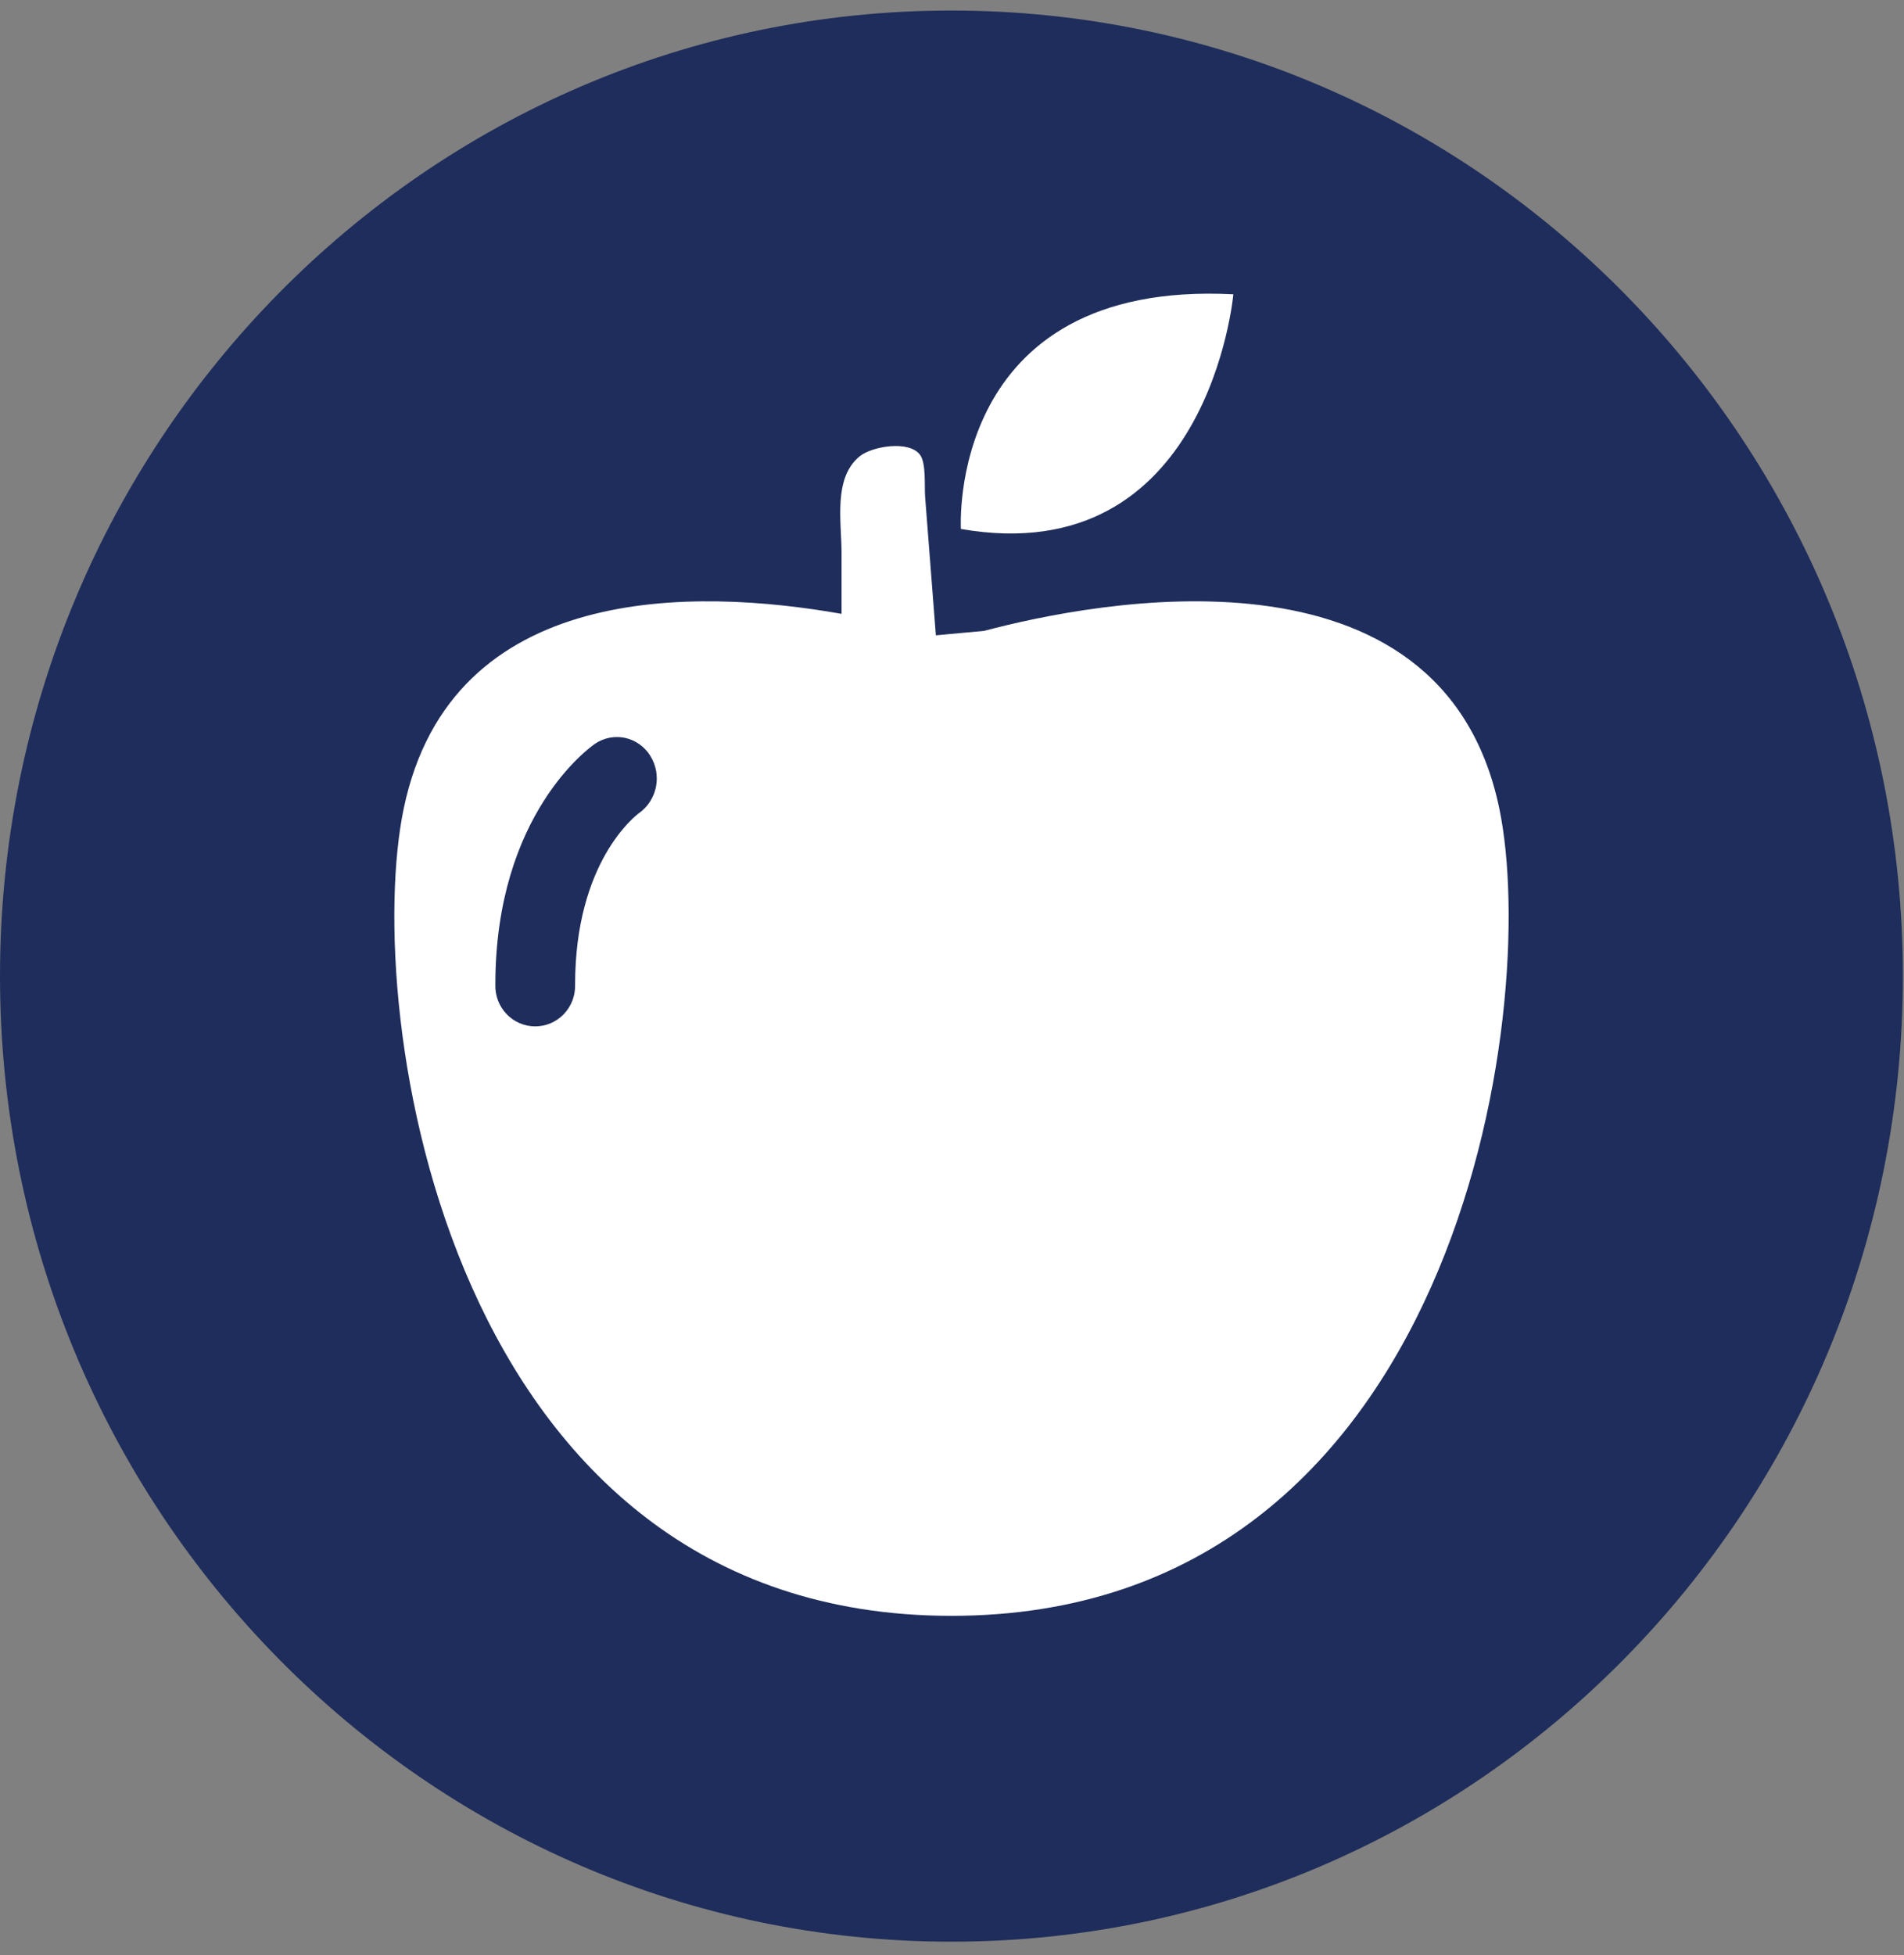
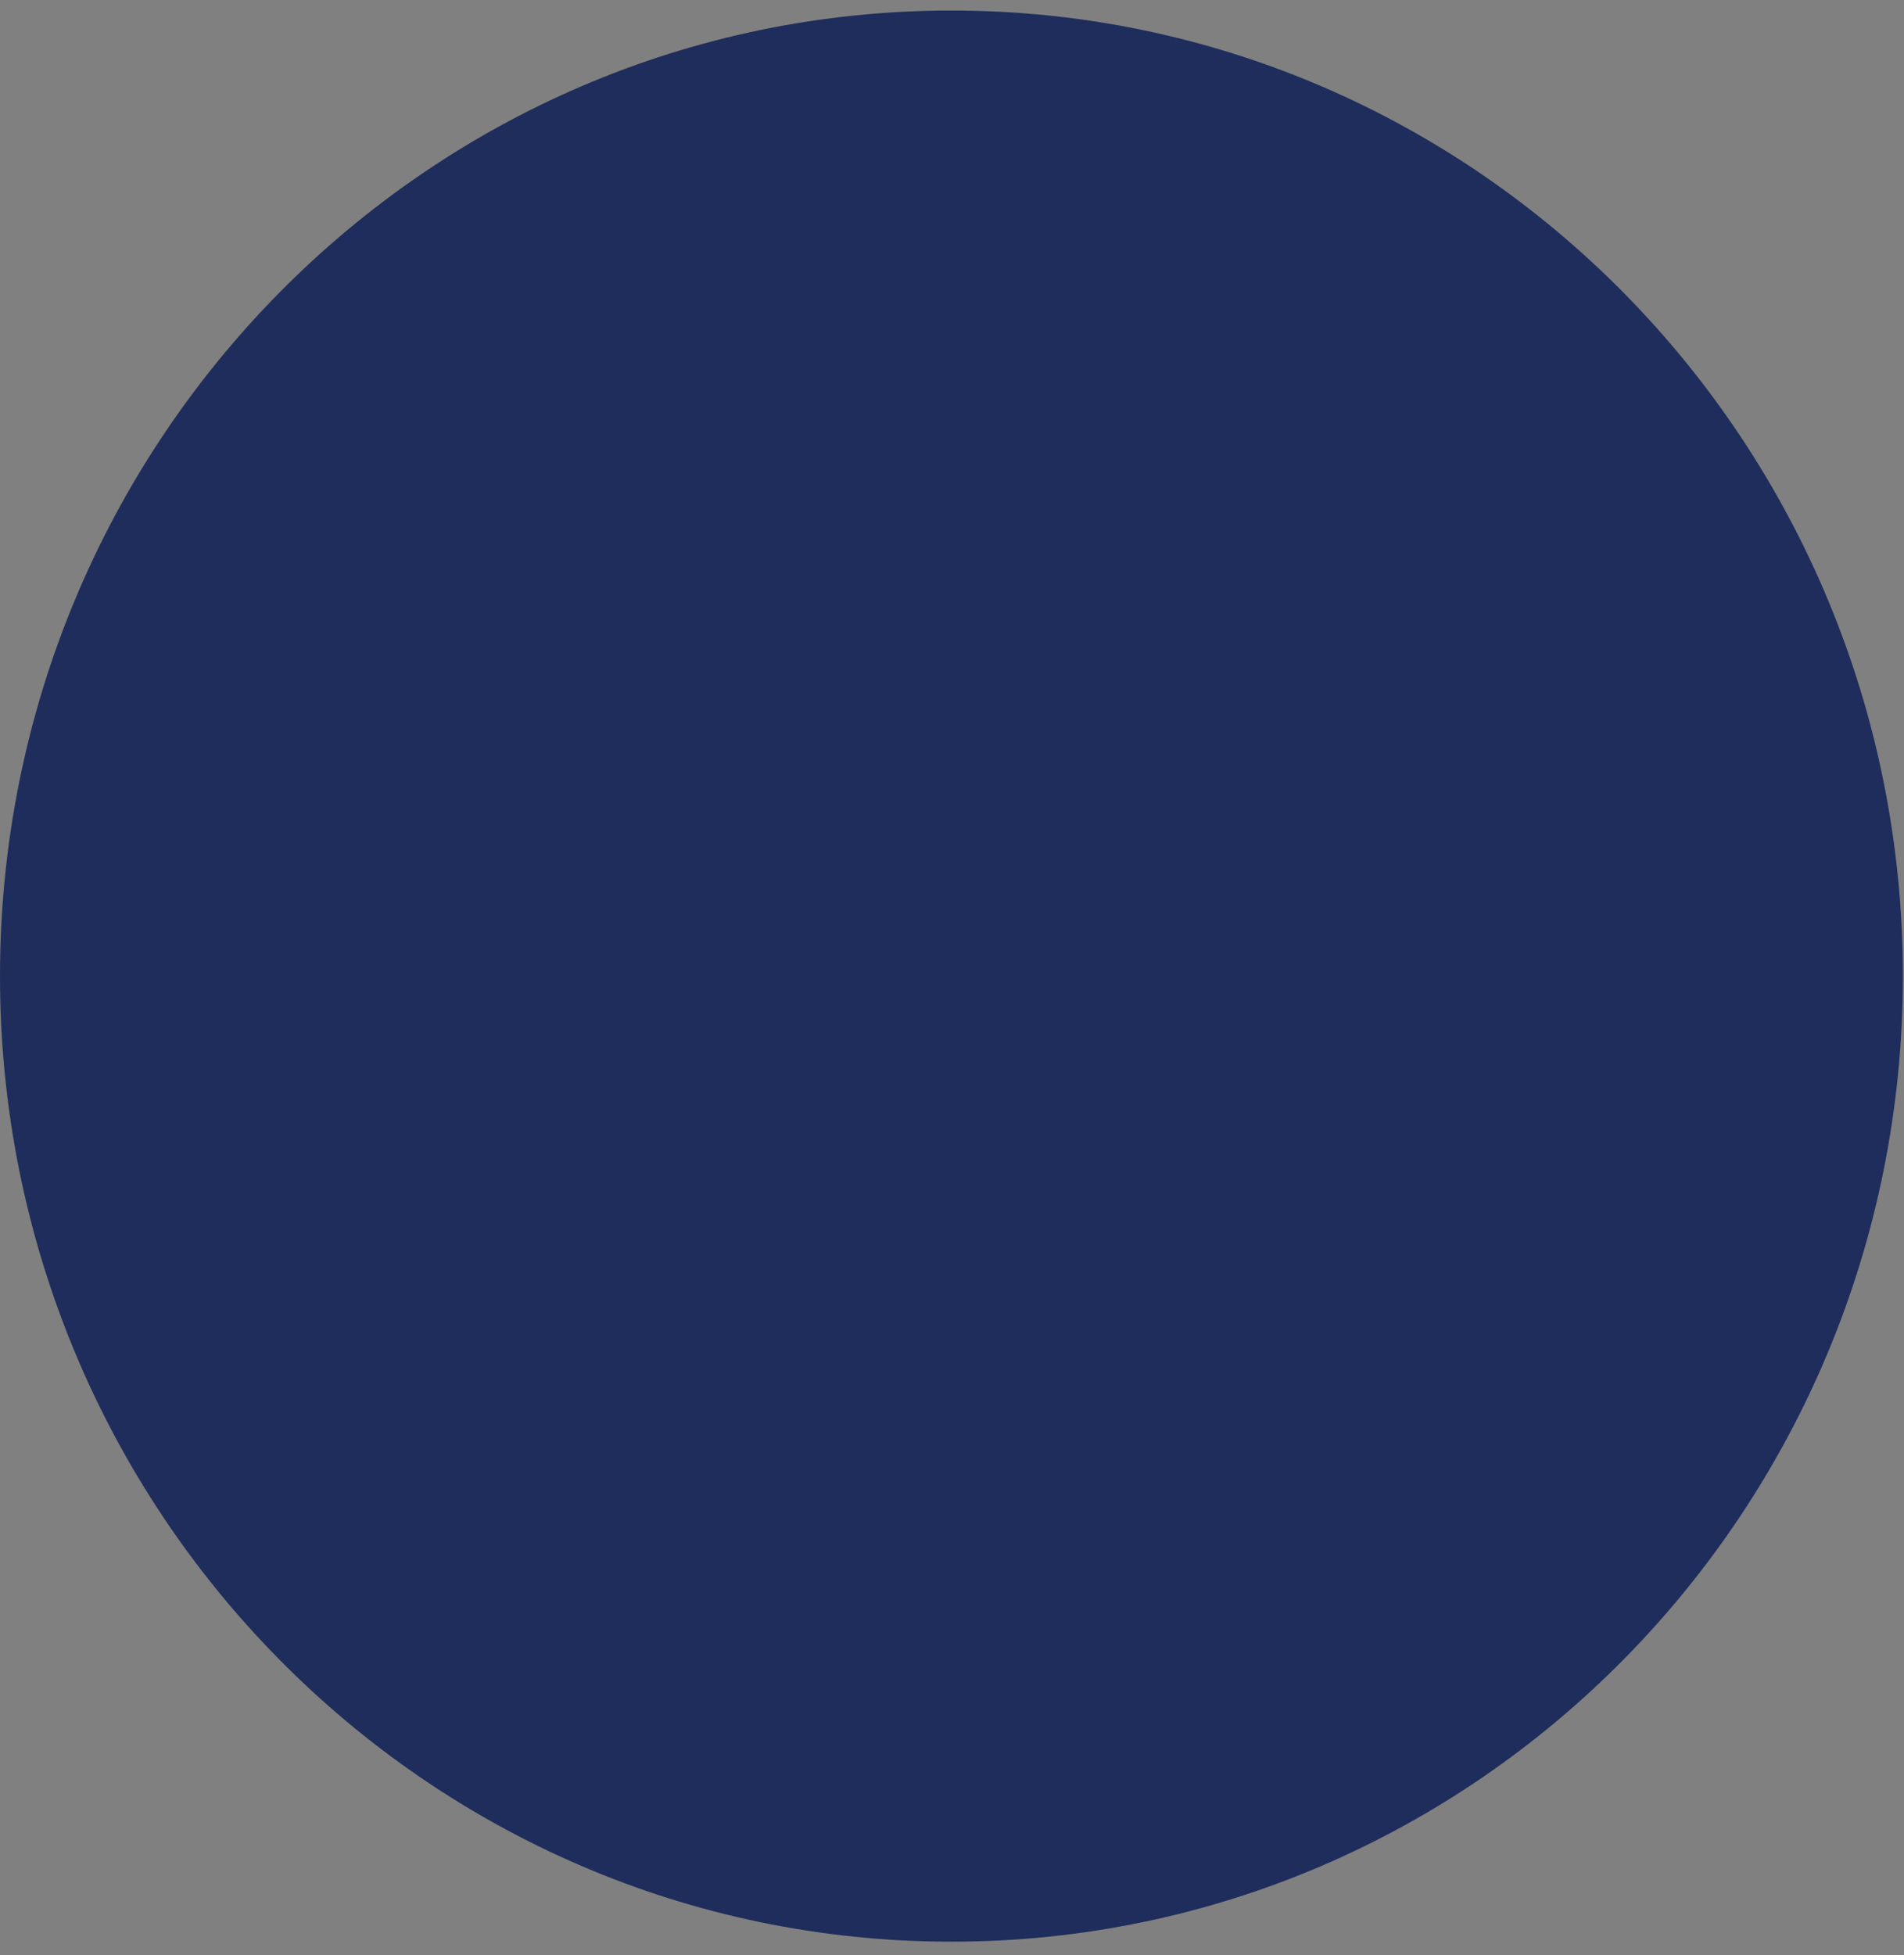
<svg xmlns="http://www.w3.org/2000/svg" width="113" height="116" viewBox="0 0 113 116" fill="none">
  <rect x="0" y="0" width="113" height="116" fill="#808080" stroke="none" />
  <path d="M56.467 115.193C87.652 115.193 112.933 89.546 112.933 57.909C112.933 26.272 87.652 0.625 56.467 0.625C25.281 0.625 0 26.272 0 57.909C0 89.546 25.281 115.193 56.467 115.193Z" fill="#1E2D5B" />
-   <path d="M61.147 41.557C61.434 41.442 61.741 41.386 62.05 41.392C62.358 41.399 62.663 41.468 62.945 41.596C63.227 41.724 63.48 41.908 63.691 42.137C63.902 42.366 64.065 42.635 64.172 42.929C64.398 43.524 64.388 44.186 64.142 44.773C63.896 45.361 63.434 45.828 62.855 46.076C60.753 46.866 58.529 47.273 56.288 47.278C56.282 47.278 56.246 46.755 56.244 46.727L55.385 35.662L54.904 29.465C54.854 28.825 54.979 27.493 54.602 26.982C53.95 26.102 51.747 26.48 51.025 27.067C49.438 28.358 49.944 30.954 49.944 32.775V36.417C41.294 34.889 26.784 34.474 23.964 47.951C21.478 59.793 26.377 95.862 56.467 95.862C86.558 95.862 91.456 59.793 88.979 47.951C85.557 31.584 64.893 35.705 58.413 37.427L54.089 37.826V48.825L63.204 50.281L65.111 39.766L61.147 41.557ZM37.925 48.239C37.723 48.389 34.131 51.122 34.131 58.419C34.14 58.74 34.086 59.06 33.971 59.36C33.856 59.659 33.683 59.932 33.462 60.163C33.242 60.393 32.978 60.577 32.686 60.702C32.394 60.827 32.081 60.891 31.764 60.891C31.447 60.891 31.134 60.827 30.842 60.702C30.55 60.577 30.286 60.393 30.066 60.163C29.845 59.932 29.672 59.659 29.557 59.36C29.443 59.06 29.388 58.74 29.398 58.419C29.398 48.26 35.076 44.288 35.317 44.123C35.577 43.947 35.869 43.826 36.176 43.767C36.483 43.708 36.799 43.711 37.104 43.778C37.41 43.845 37.699 43.973 37.954 44.156C38.21 44.338 38.427 44.57 38.593 44.839C38.935 45.384 39.056 46.041 38.932 46.675C38.807 47.309 38.447 47.869 37.925 48.239Z" fill="white" />
-   <path d="M73.198 17.459C56.141 16.584 57.028 31.382 57.028 31.382C71.725 33.93 73.198 17.459 73.198 17.459Z" fill="white" />
</svg>